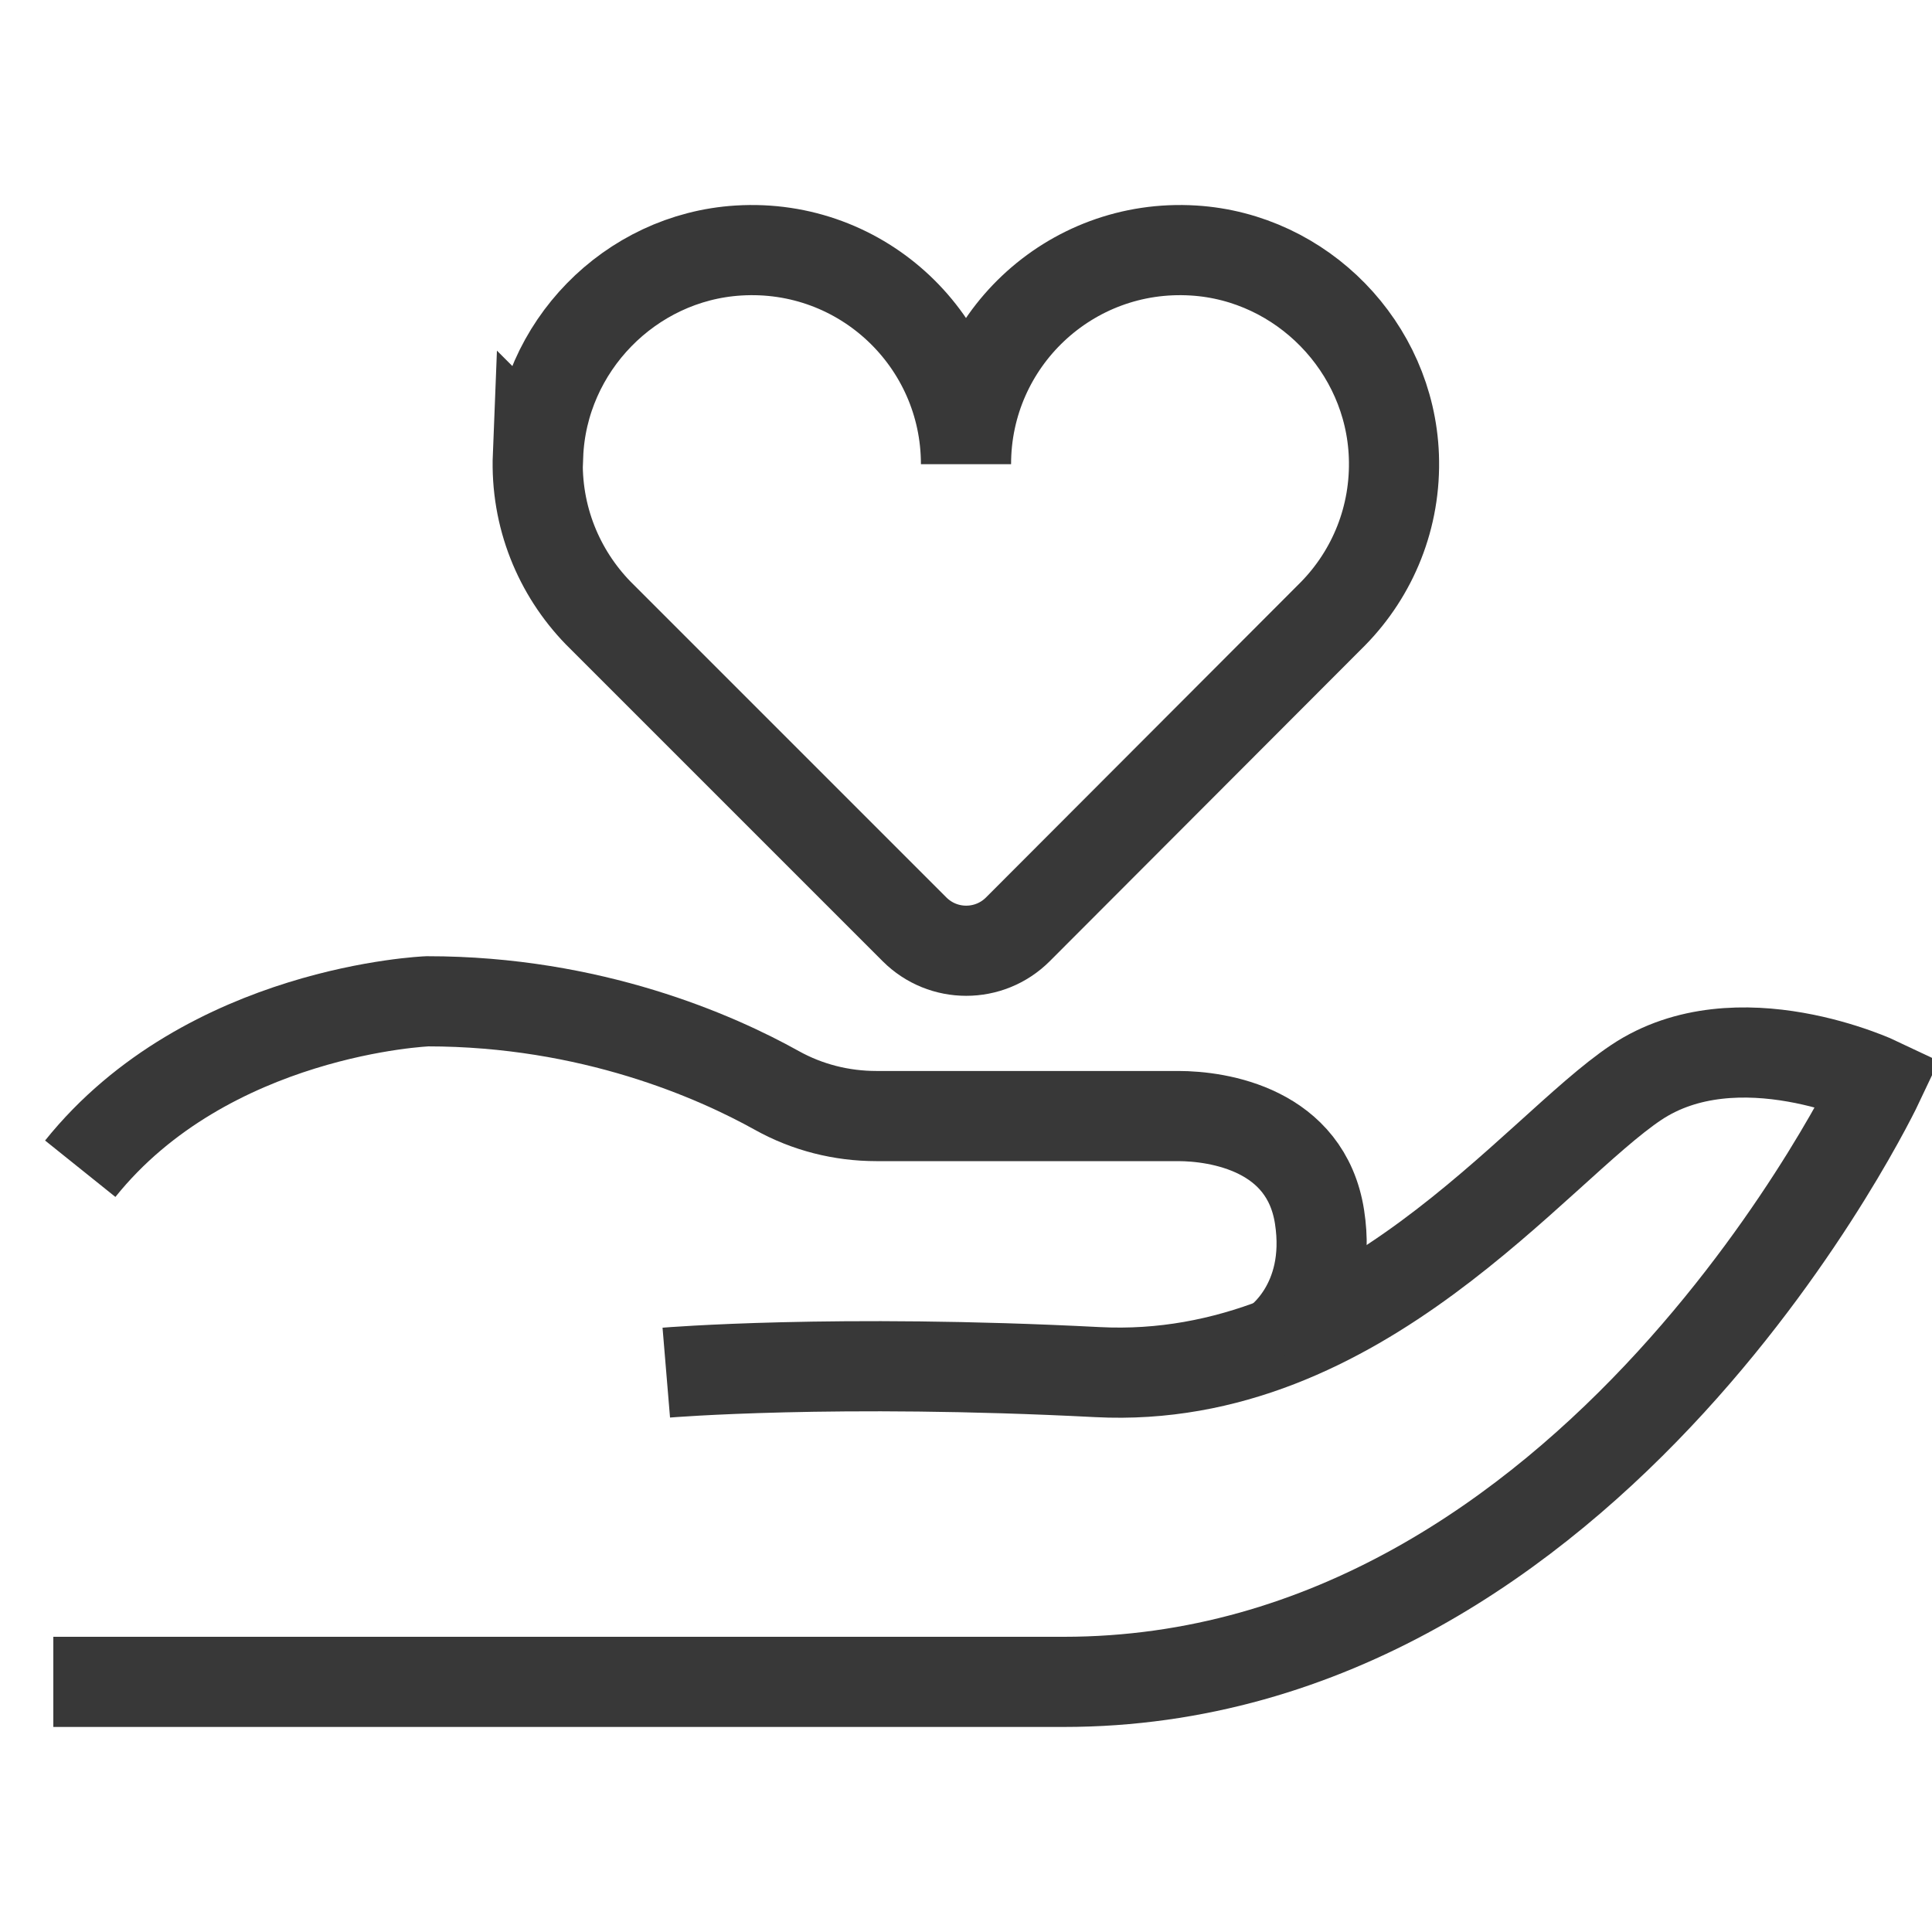
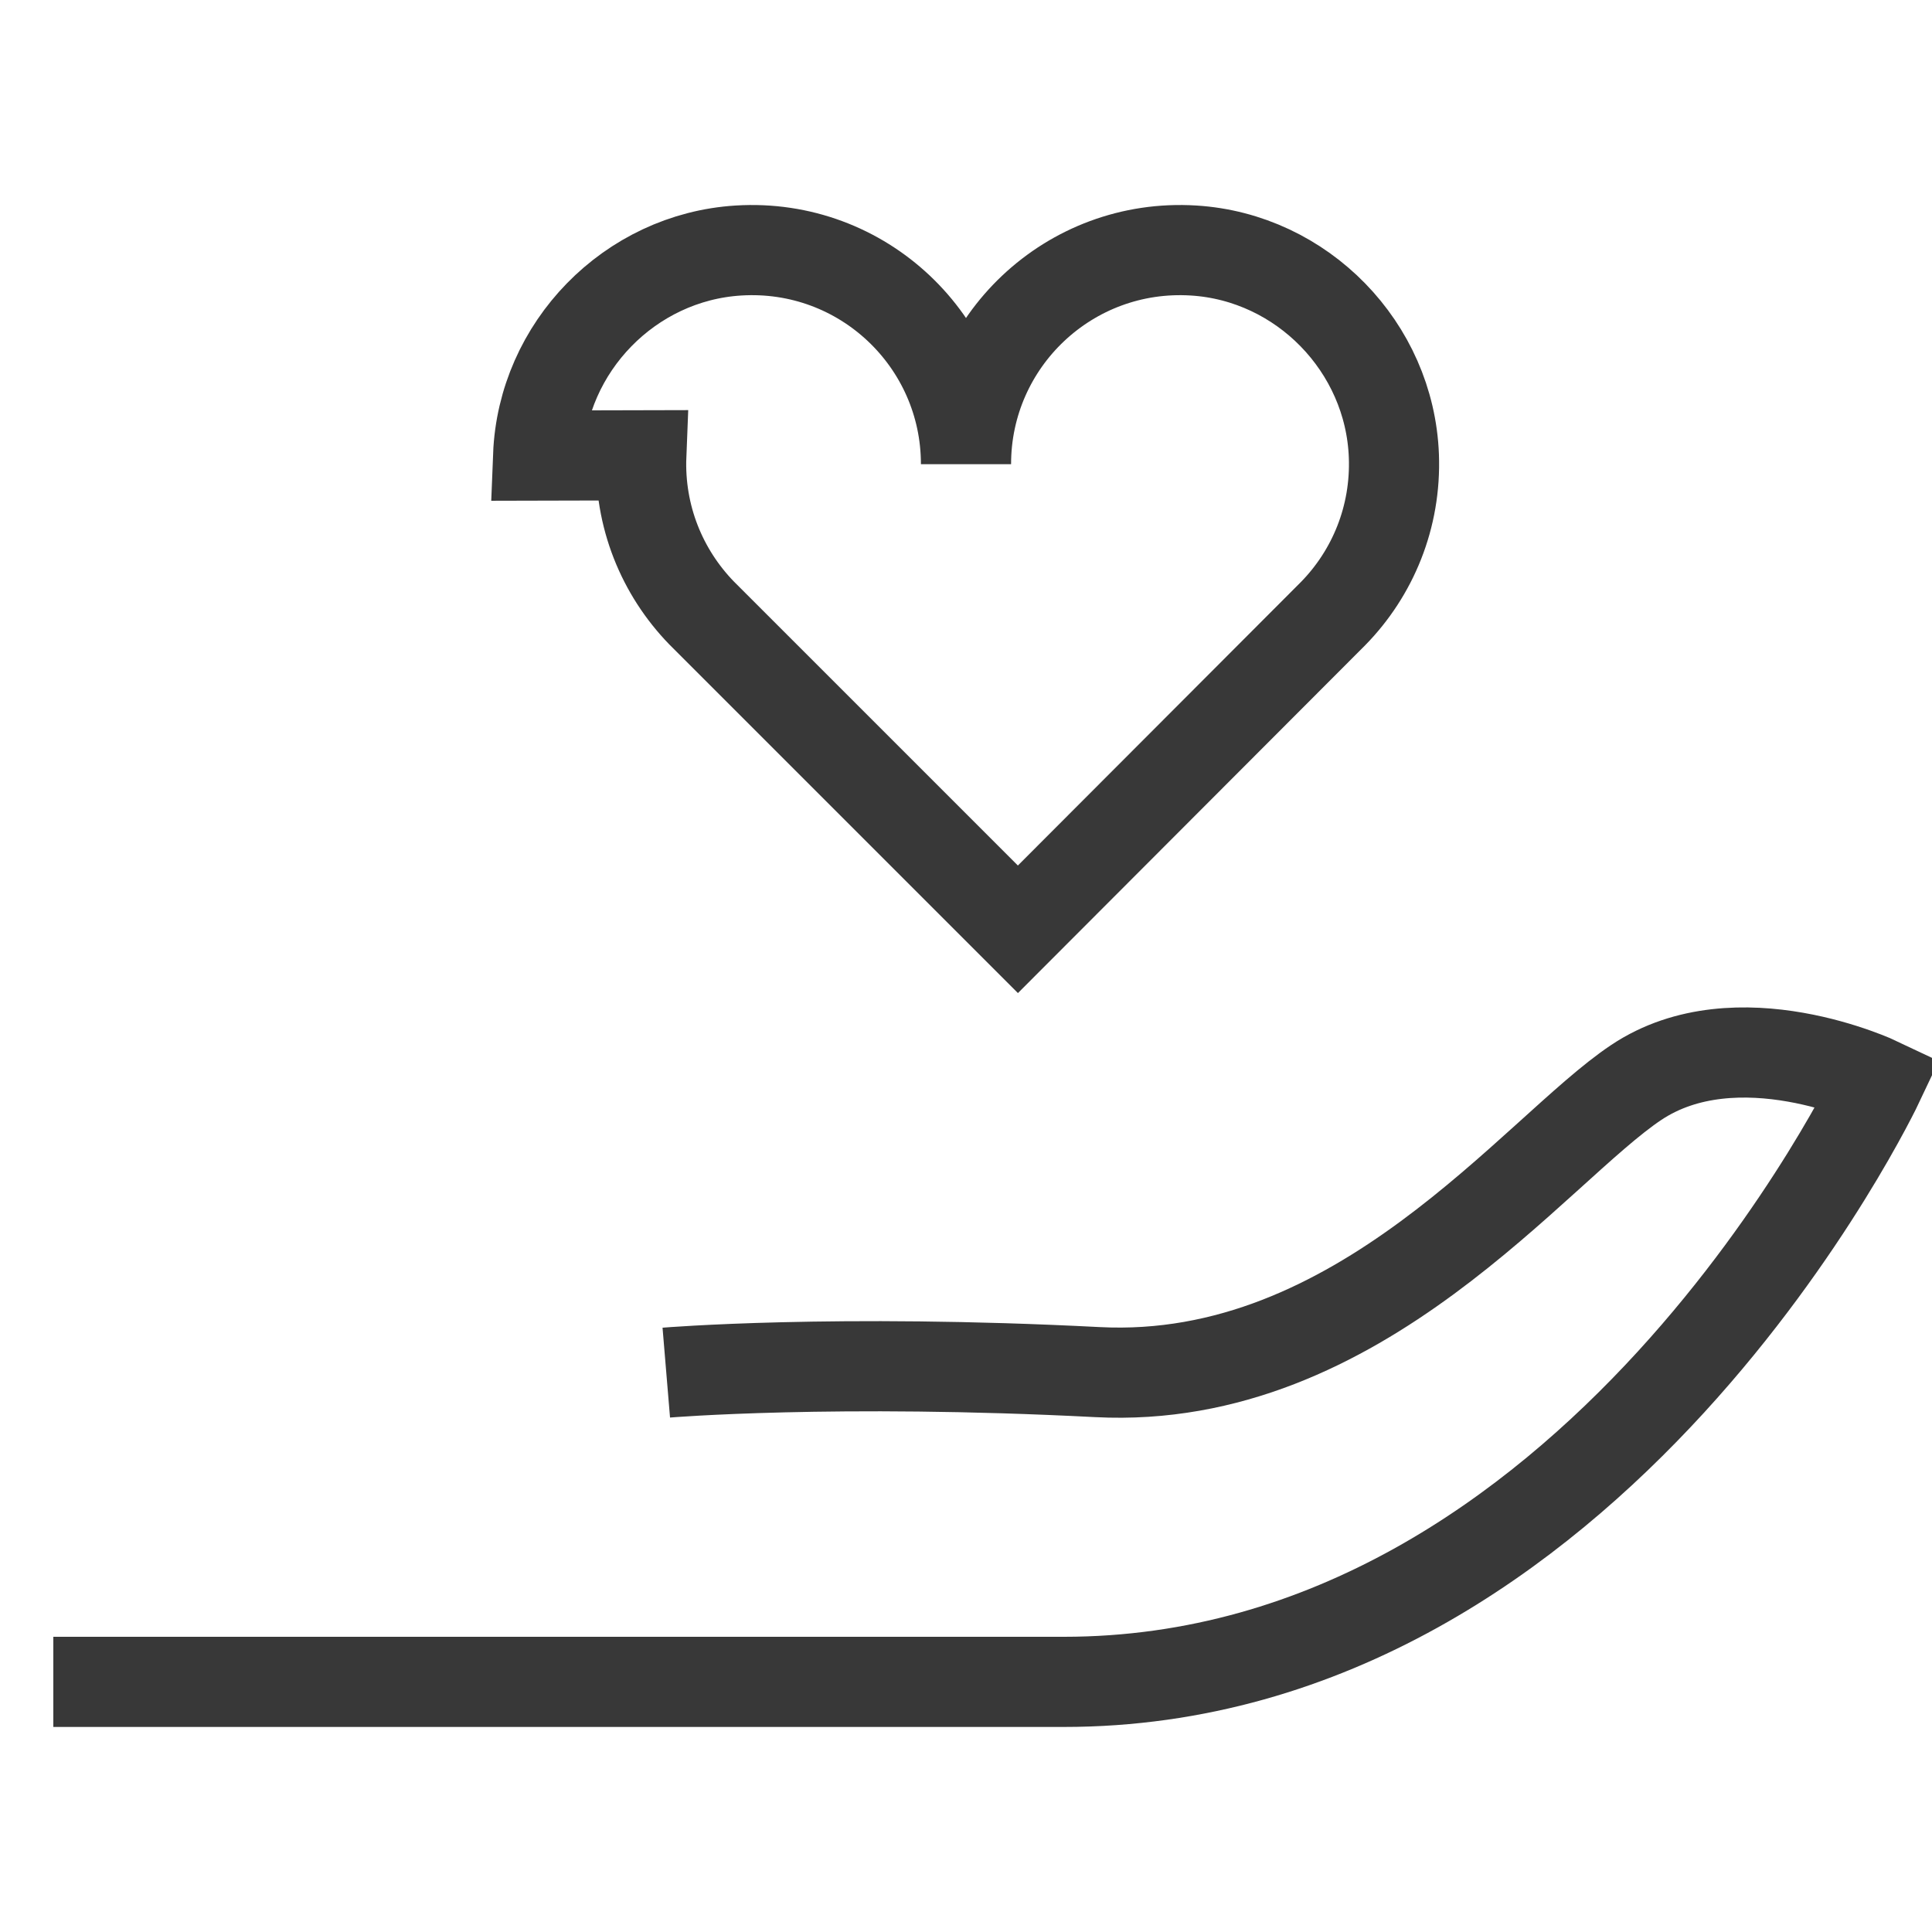
<svg xmlns="http://www.w3.org/2000/svg" id="Layer_1" data-name="Layer 1" viewBox="0 0 150 150">
  <defs>
    <style>
      .cls-1 {
        fill: none;
        stroke: #383838;
        stroke-miterlimit: 10;
        stroke-width: 7px;
      }
    </style>
  </defs>
  <g>
    <path class="cls-1" d="M51.73,106.57s13.07-1.09,33.47-.04c20.39,1.05,33.99-17.26,41.84-22.49,7.84-5.23,18.83,0,18.83,0,0,0-21.96,46.54-63.28,46.54H4.14" />
-     <path class="cls-1" d="M99.1,104.23s4.4-2.94,3.35-9.74c-1.05-6.8-7.84-7.84-10.98-7.84h-23.43c-2.71,0-5.36-.67-7.73-1.99-4.72-2.63-14.39-6.92-27.12-6.92,0,0-17.07,.67-26.96,13" />
  </g>
-   <path class="cls-1" d="M41.78,35.37c.33-8.43,7.12-15.4,15.55-15.92,9.66-.6,17.67,7.06,17.67,16.58,0,0,0,0,0,.01h0s0,0,0-.01c0-9.53,8.02-17.18,17.67-16.58,8.43,.52,15.23,7.5,15.55,15.94,.18,4.77-1.65,9.11-4.71,12.24h0s-24.48,24.52-24.48,24.52c-2.22,2.22-5.81,2.22-8.03,0l-24.57-24.57h0c-3.04-3.14-4.86-7.47-4.67-12.23Z" />
+   <path class="cls-1" d="M41.78,35.37c.33-8.43,7.12-15.4,15.55-15.92,9.66-.6,17.67,7.06,17.67,16.58,0,0,0,0,0,.01h0s0,0,0-.01c0-9.53,8.02-17.18,17.67-16.58,8.43,.52,15.23,7.5,15.55,15.94,.18,4.77-1.65,9.11-4.71,12.24h0s-24.48,24.52-24.48,24.52l-24.57-24.57h0c-3.04-3.14-4.86-7.47-4.67-12.23Z" />
</svg>